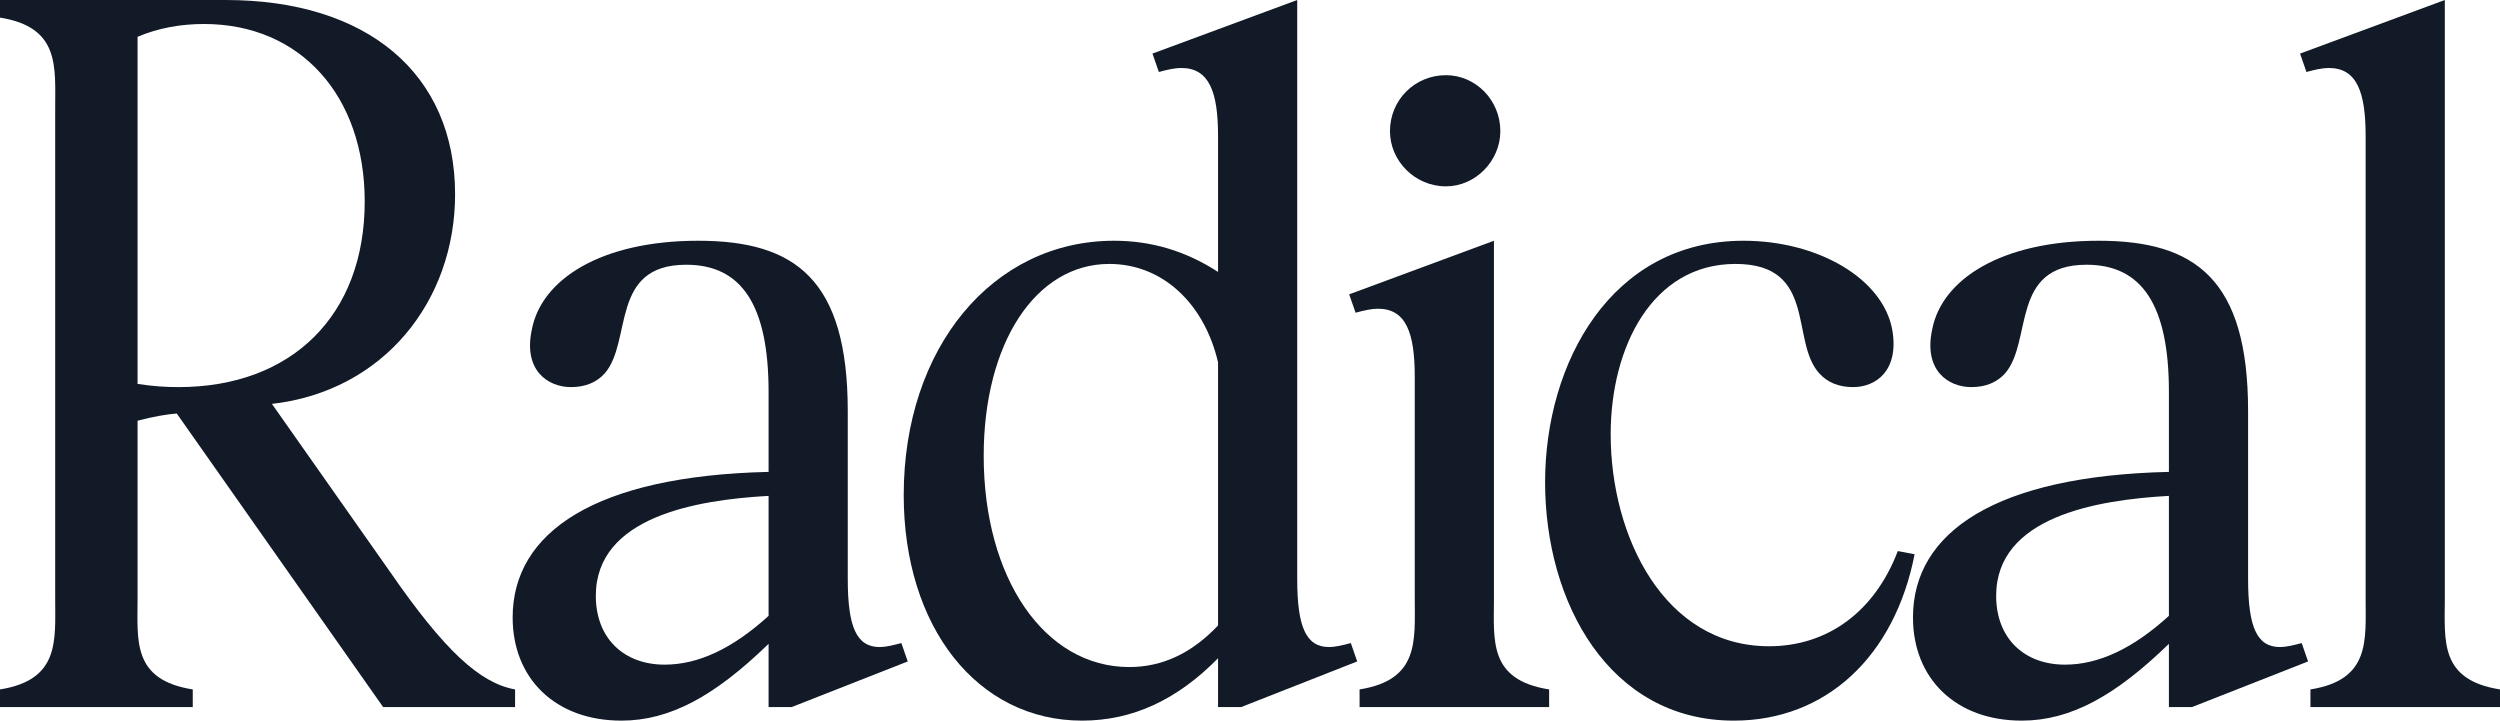
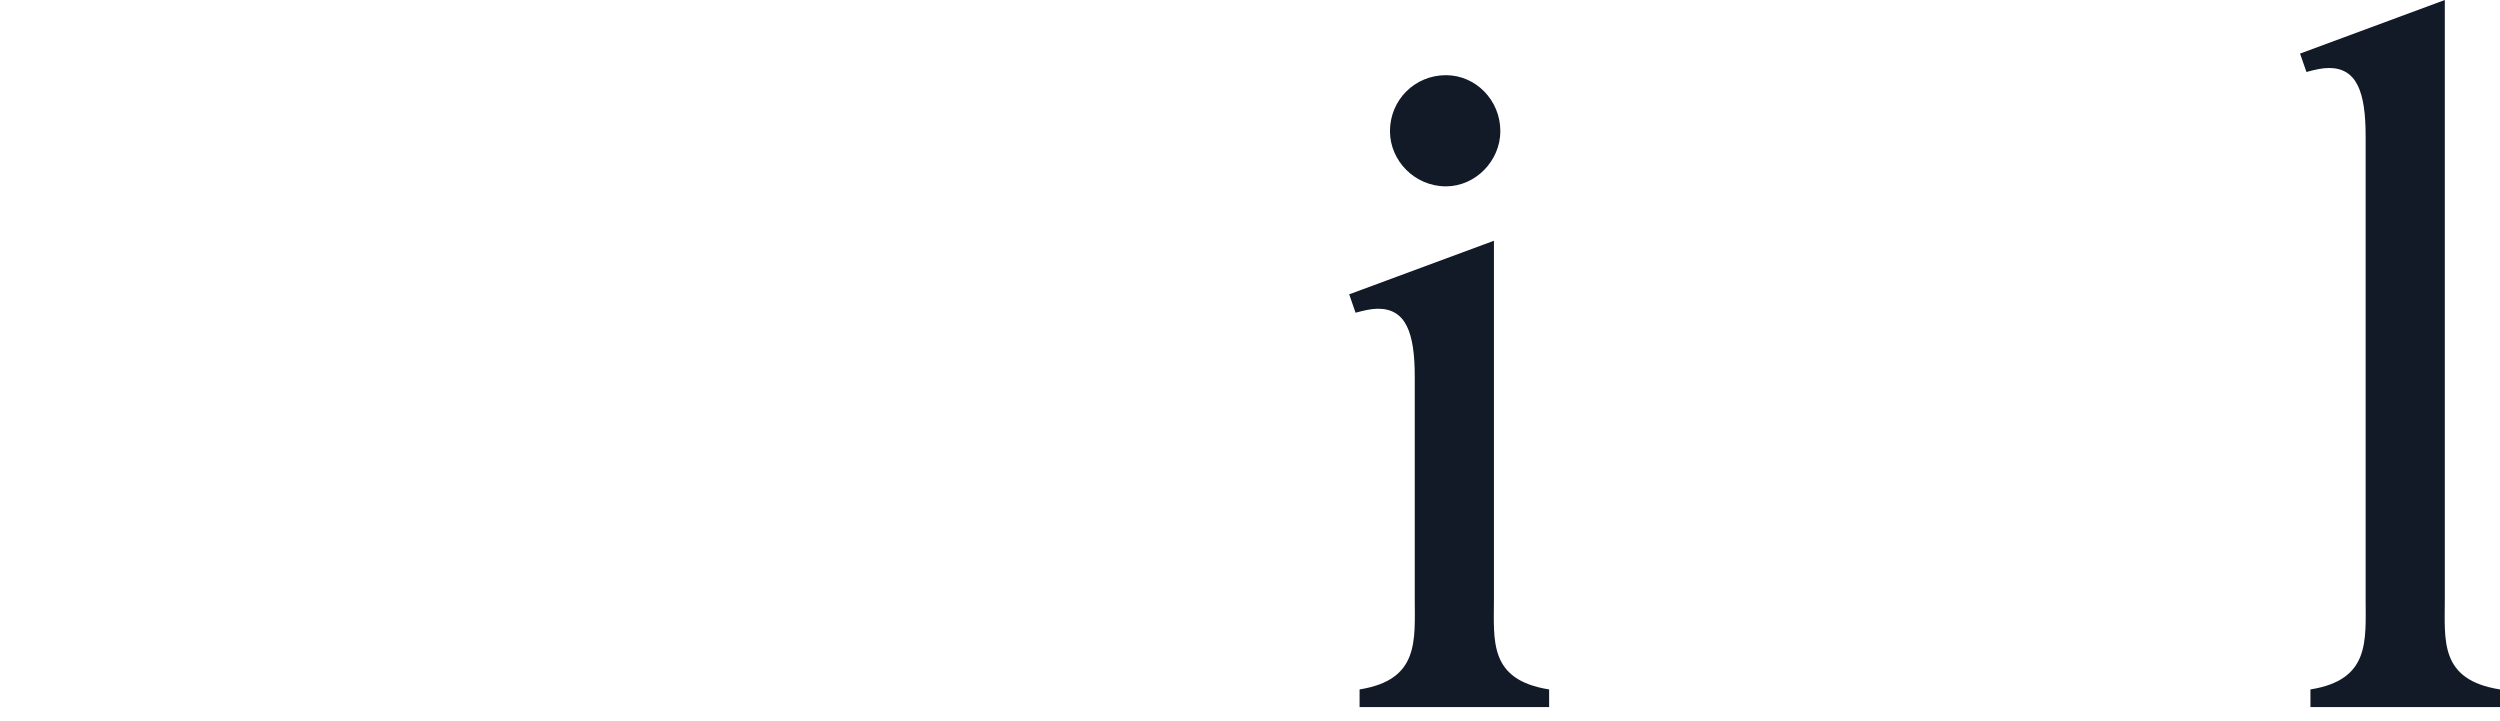
<svg xmlns="http://www.w3.org/2000/svg" width="405.299px" height="116.828px" viewBox="0 0 405.299 116.828" version="1.1">
  <title>Radical</title>
  <g id="Page-1" stroke="none" stroke-width="1" fill="none" fill-rule="evenodd">
    <g id="Artboard" transform="translate(-318.686, -1378.376)" fill="#121A28" fill-rule="nonzero">
      <g id="Radical" transform="translate(318.686, 1378.376)">
-         <path d="M31.249,111.771 C21.395,110.215 22.302,103.862 22.302,96.989 L22.302,68.204 C24.766,67.555 26.97,67.166 28.656,67.037 L62.11,114.624 L83.504,114.624 L83.504,111.771 C77.799,110.734 72.094,105.547 63.147,92.581 L44.086,65.481 C62.239,63.406 73.779,48.754 73.779,31.509 C73.779,11.929 59.516,0 36.566,0 L0,0 L0,2.853 C9.725,4.409 8.947,10.762 8.947,17.634 L8.947,96.989 C8.947,103.862 9.725,110.215 0,111.771 L0,114.624 L31.249,114.624 L31.249,111.771 Z M28.915,62.758 C26.97,62.758 24.766,62.628 22.302,62.239 L22.302,5.965 C25.674,4.538 29.304,3.89 33.065,3.89 C48.754,3.89 59.127,15.56 59.127,32.676 C59.127,51.088 47.328,62.758 28.915,62.758 Z" id="Shape" />
-         <path d="M113.192,39.029 C97.502,39.029 87.778,45.253 86.222,53.422 C84.795,60.035 88.815,62.758 92.575,62.758 C94.909,62.758 96.724,61.98 98.021,60.554 C102.559,55.367 98.799,42.919 111.247,42.919 C120.194,42.919 124.602,49.402 124.602,63.536 L124.602,76.502 C96.595,77.151 83.11,86.227 83.11,100.101 C83.11,109.956 89.982,116.828 100.744,116.828 C108.654,116.828 115.915,112.809 124.602,104.38 L124.602,114.624 L128.363,114.624 L147.164,107.233 L146.127,104.251 C144.701,104.64 143.534,104.899 142.626,104.899 C138.866,104.899 137.439,101.657 137.439,93.877 L137.439,66.648 C137.439,45.253 128.881,39.029 113.192,39.029 Z M124.602,99.842 C118.768,105.158 113.192,107.752 107.746,107.752 C101.133,107.752 96.595,103.473 96.595,96.6 C96.595,83.764 112.933,81.041 124.602,80.392 L124.602,99.842 Z" id="Shape" />
-         <path d="M186.836,8.688 L187.873,11.67 C189.3,11.281 190.467,11.022 191.504,11.022 C196.042,11.022 197.469,14.911 197.469,22.043 L197.469,44.086 C192.282,40.715 186.706,39.029 180.612,39.029 C160.903,39.029 146.51,56.404 146.51,80.263 C146.51,101.657 158.439,116.828 175.425,116.828 C183.594,116.828 190.856,113.457 197.469,106.714 L197.469,114.624 L201.229,114.624 L220.03,107.233 L218.993,104.251 C217.567,104.64 216.4,104.899 215.492,104.899 C211.732,104.899 210.305,101.657 210.305,93.877 L210.305,0 L186.836,8.688 Z M197.469,101.398 C193.19,105.936 188.392,108.141 183.076,108.141 C169.331,108.141 159.477,93.748 159.477,73.909 C159.477,55.626 167.905,42.789 179.834,42.789 C188.522,42.789 195.264,49.273 197.469,58.738 L197.469,101.398 Z" id="Shape" />
        <path d="M234.417,12.189 C229.36,12.189 225.341,16.208 225.341,21.265 C225.341,26.063 229.36,30.212 234.417,30.212 C239.215,30.212 243.235,26.063 243.235,21.265 C243.235,16.208 239.215,12.189 234.417,12.189 Z M251.144,114.624 L251.144,111.771 C241.29,110.215 242.197,103.862 242.197,96.989 L242.197,39.029 L218.728,47.717 L219.765,50.699 C221.192,50.31 222.359,50.051 223.396,50.051 C227.934,50.051 229.36,53.941 229.36,61.072 L229.36,96.989 C229.36,103.862 230.138,110.215 220.414,111.771 L220.414,114.624 L251.144,114.624 Z" id="Shape" />
-         <path d="M281.35,42.789 C294.706,42.789 290.168,55.367 294.965,60.554 C296.262,61.98 298.077,62.758 300.411,62.758 C304.172,62.758 307.932,60.035 306.765,53.422 C305.209,45.123 294.706,39.029 282.647,39.029 C261.252,39.029 250.49,58.738 250.49,78.188 C250.49,97.638 260.863,116.828 281.091,116.828 C296.003,116.828 307.154,106.455 310.395,89.858 L307.672,89.339 C303.912,99.194 296.262,104.769 286.796,104.769 C269.81,104.769 261.123,87.005 261.123,70.408 C261.123,56.275 267.865,42.789 281.35,42.789 Z" id="Path" />
-         <path d="M340.213,39.029 C324.523,39.029 314.798,45.253 313.242,53.422 C311.816,60.035 315.836,62.758 319.596,62.758 C321.93,62.758 323.745,61.98 325.042,60.554 C329.58,55.367 325.82,42.919 338.268,42.919 C347.215,42.919 351.623,49.402 351.623,63.536 L351.623,76.502 C323.616,77.151 310.13,86.227 310.13,100.101 C310.13,109.956 317.003,116.828 327.765,116.828 C335.674,116.828 342.936,112.809 351.623,104.38 L351.623,114.624 L355.384,114.624 L374.185,107.233 L373.148,104.251 C371.721,104.64 370.554,104.899 369.647,104.899 C365.886,104.899 364.46,101.657 364.46,93.877 L364.46,66.648 C364.46,45.253 355.902,39.029 340.213,39.029 Z M351.623,99.842 C345.788,105.158 340.213,107.752 334.767,107.752 C328.154,107.752 323.616,103.473 323.616,96.6 C323.616,83.764 339.953,81.041 351.623,80.392 L351.623,99.842 Z" id="Shape" />
        <path d="M405.299,114.624 L405.299,111.771 C395.444,110.215 396.352,103.862 396.352,96.989 L396.352,0 L372.883,8.688 L373.92,11.67 C375.346,11.281 376.513,11.022 377.551,11.022 C382.089,11.022 383.515,14.911 383.515,22.043 L383.515,96.989 C383.515,103.862 384.293,110.215 374.568,111.771 L374.568,114.624 L405.299,114.624 Z" id="Path" />
      </g>
    </g>
  </g>
</svg>